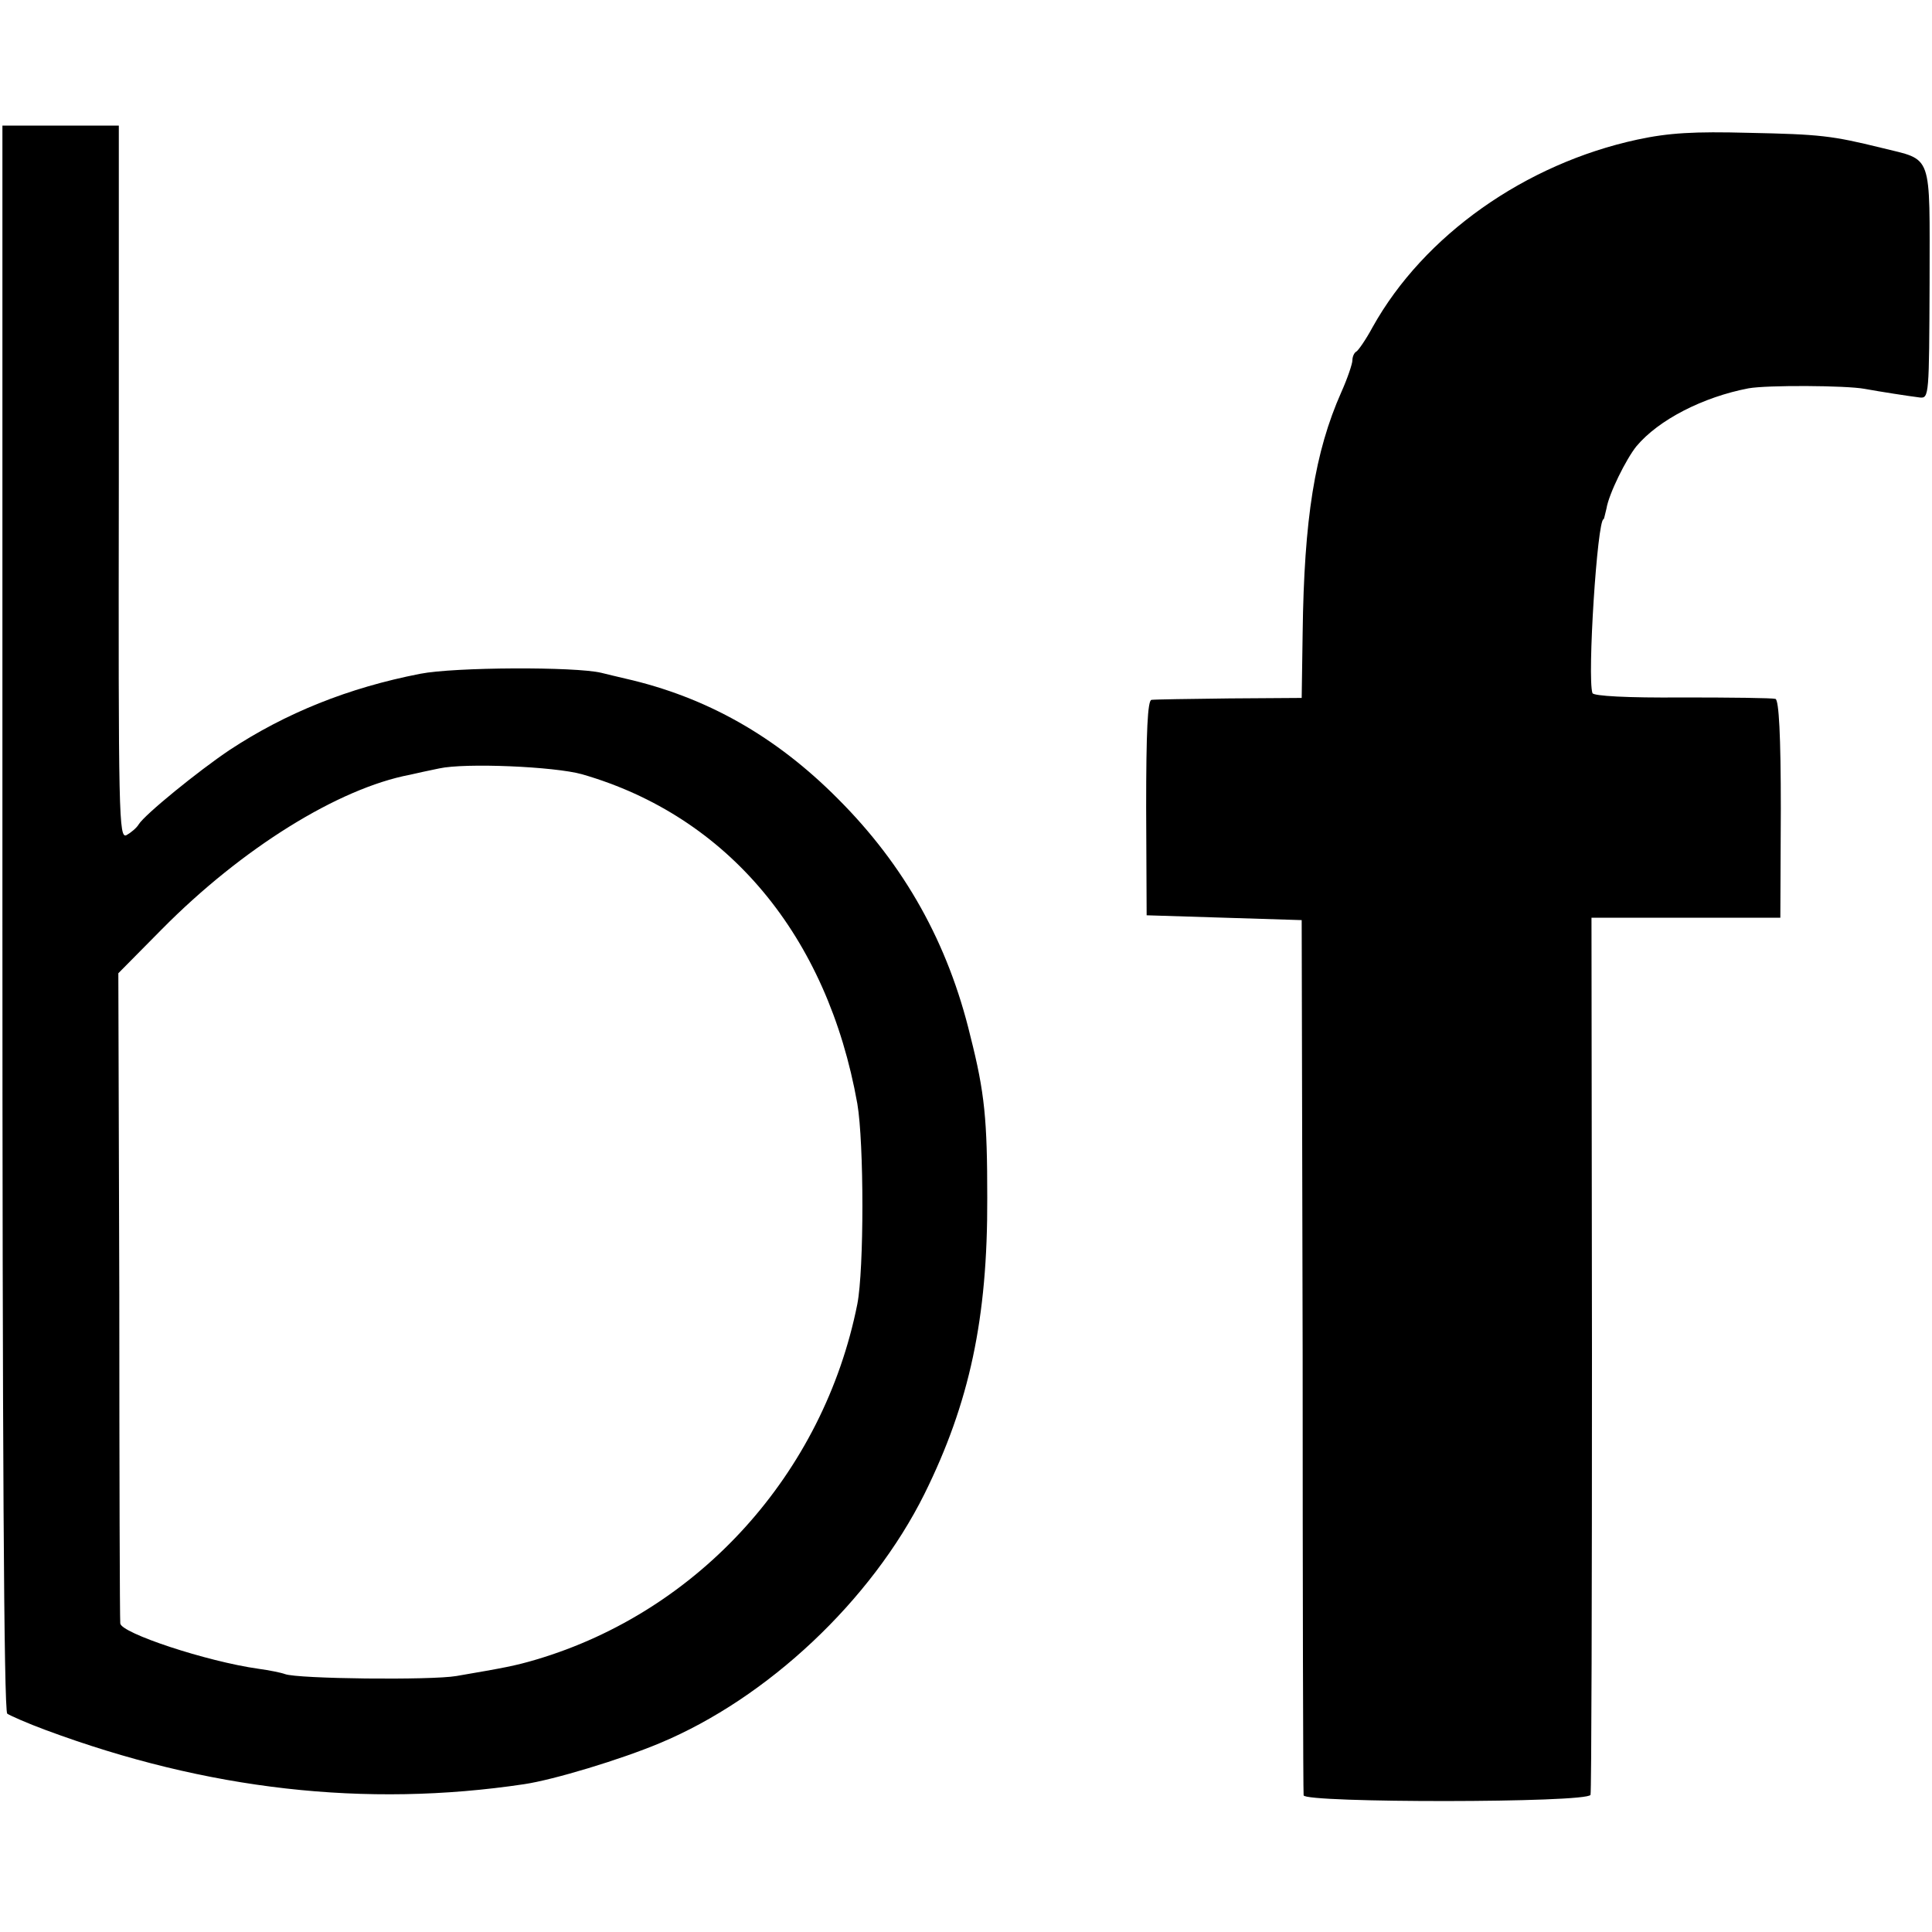
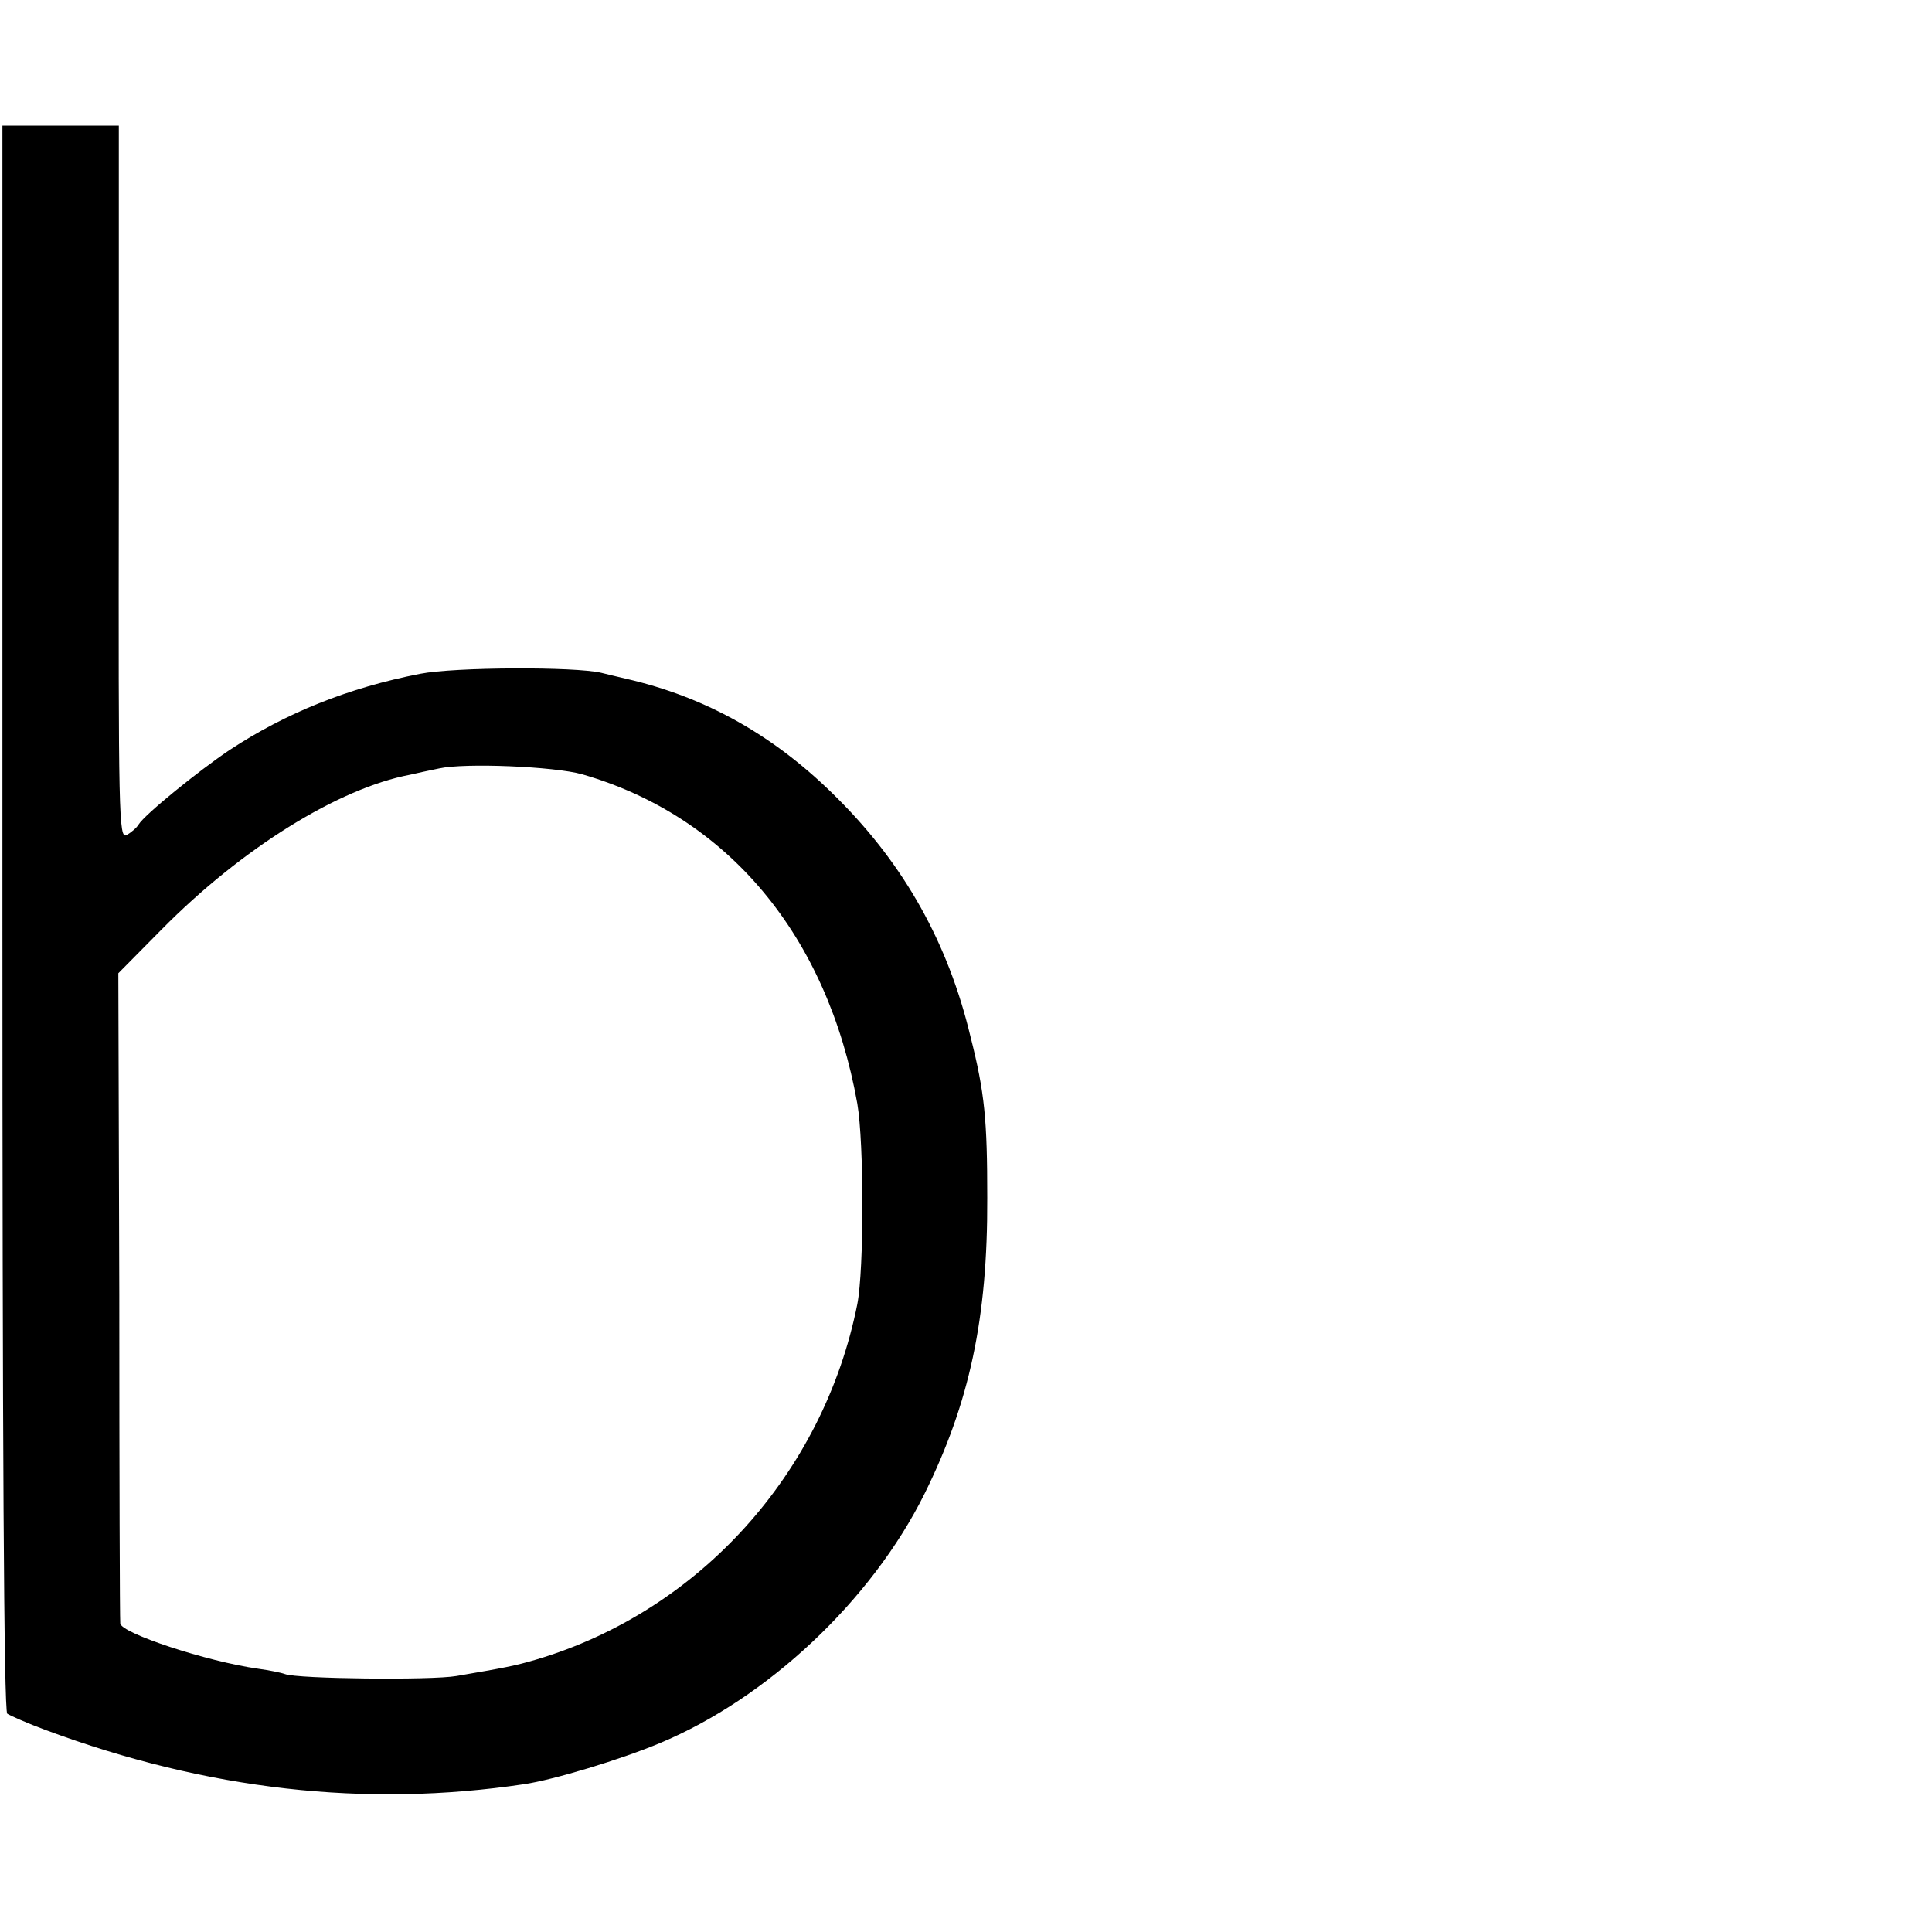
<svg xmlns="http://www.w3.org/2000/svg" version="1.0" width="400pt" height="400pt" viewBox="0 0 400 400" preserveAspectRatio="xMidYMid meet">
  <g transform="translate(0,400) scale(0.1,-0.1)" fill="#000000" stroke="none">
    <path d="M5 2100 c0 -1078 3 -1642 10 -1648 6 -4 42 -20 80 -34 334 -124 662 -161 990 -112 61 9 200 51 281 85 223 93 438 295 548 516 93 188 131 363 130 613 0 161 -5 217 -35 335 -46 192 -136 353 -274 491 -129 130 -273 211 -440 249 -16 4 -39 9 -50 12 -54 13 -304 12 -375 -2 -149 -29 -278 -81 -395 -158 -64 -43 -175 -133 -188 -154 -4 -7 -16 -17 -25 -22 -16 -8 -17 36 -16 730 l0 739 -120 0 -121 0 0 -1640z m1200 297 c302 -87 508 -334 570 -682 14 -82 14 -343 0 -415 -70 -351 -328 -636 -665 -736 -44 -13 -66 -17 -165 -34 -52 -9 -329 -6 -355 4 -8 3 -33 8 -55 11 -107 15 -285 74 -286 94 -1 9 -2 315 -2 681 l-2 665 90 91 c166 168 366 292 514 320 13 3 40 9 60 13 54 12 239 4 296 -12z" />
-     <path d="M3390 3711 c-232 -50 -442 -198 -548 -388 -14 -26 -30 -49 -34 -51 -4 -2 -8 -10 -8 -18 0 -7 -10 -37 -23 -66 -55 -124 -77 -262 -80 -498 l-2 -135 -150 -1 c-82 -1 -155 -2 -161 -3 -8 -1 -11 -66 -11 -223 l1 -223 160 -5 161 -5 2 -900 c0 -495 1 -905 2 -912 1 -16 588 -16 594 1 2 6 3 417 3 914 l-1 902 196 0 195 0 1 225 c0 153 -4 225 -11 228 -6 2 -93 3 -193 3 -114 -1 -184 3 -186 9 -11 32 10 360 23 360 1 0 3 10 6 22 5 31 41 103 62 129 46 55 138 102 232 120 39 7 202 6 240 -1 33 -6 91 -15 115 -18 19 -2 19 6 20 237 0 274 8 253 -100 280 -102 25 -126 28 -275 31 -112 3 -165 0 -230 -14z" />
  </g>
</svg>